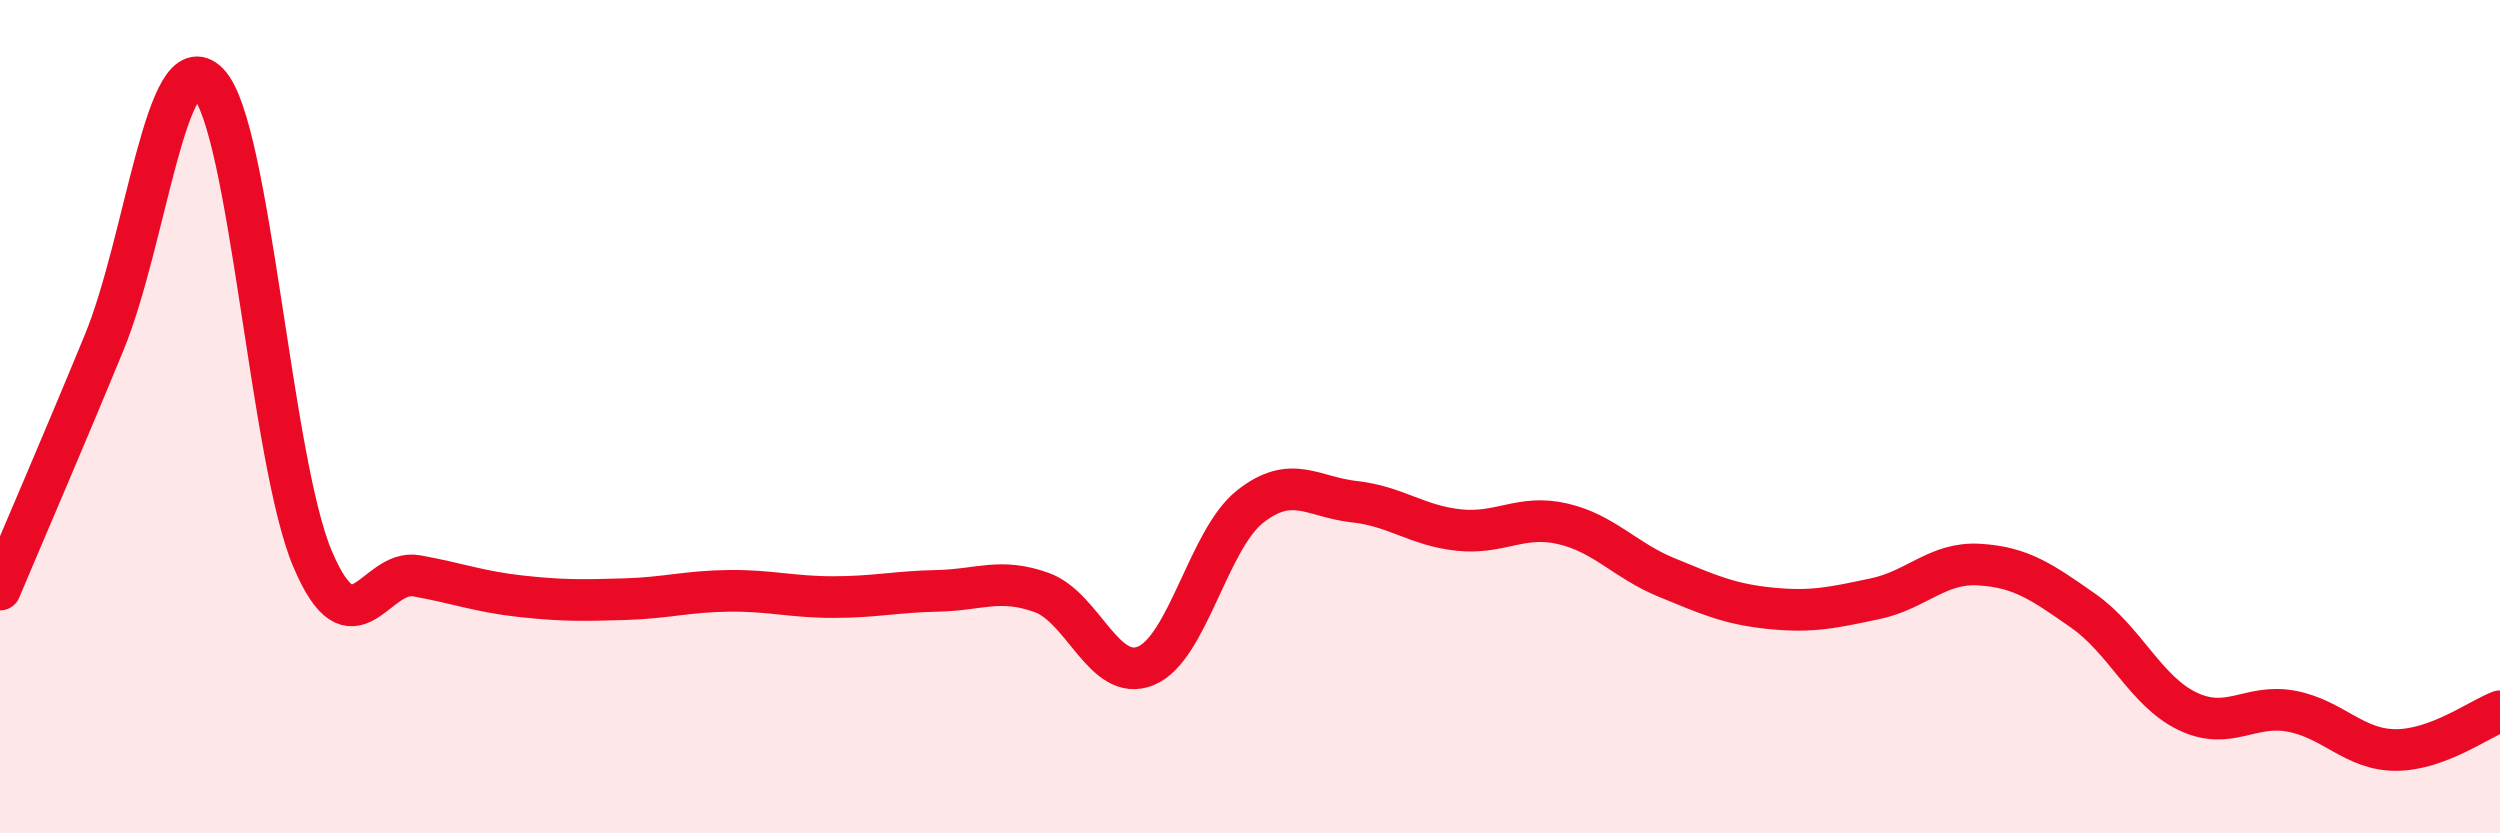
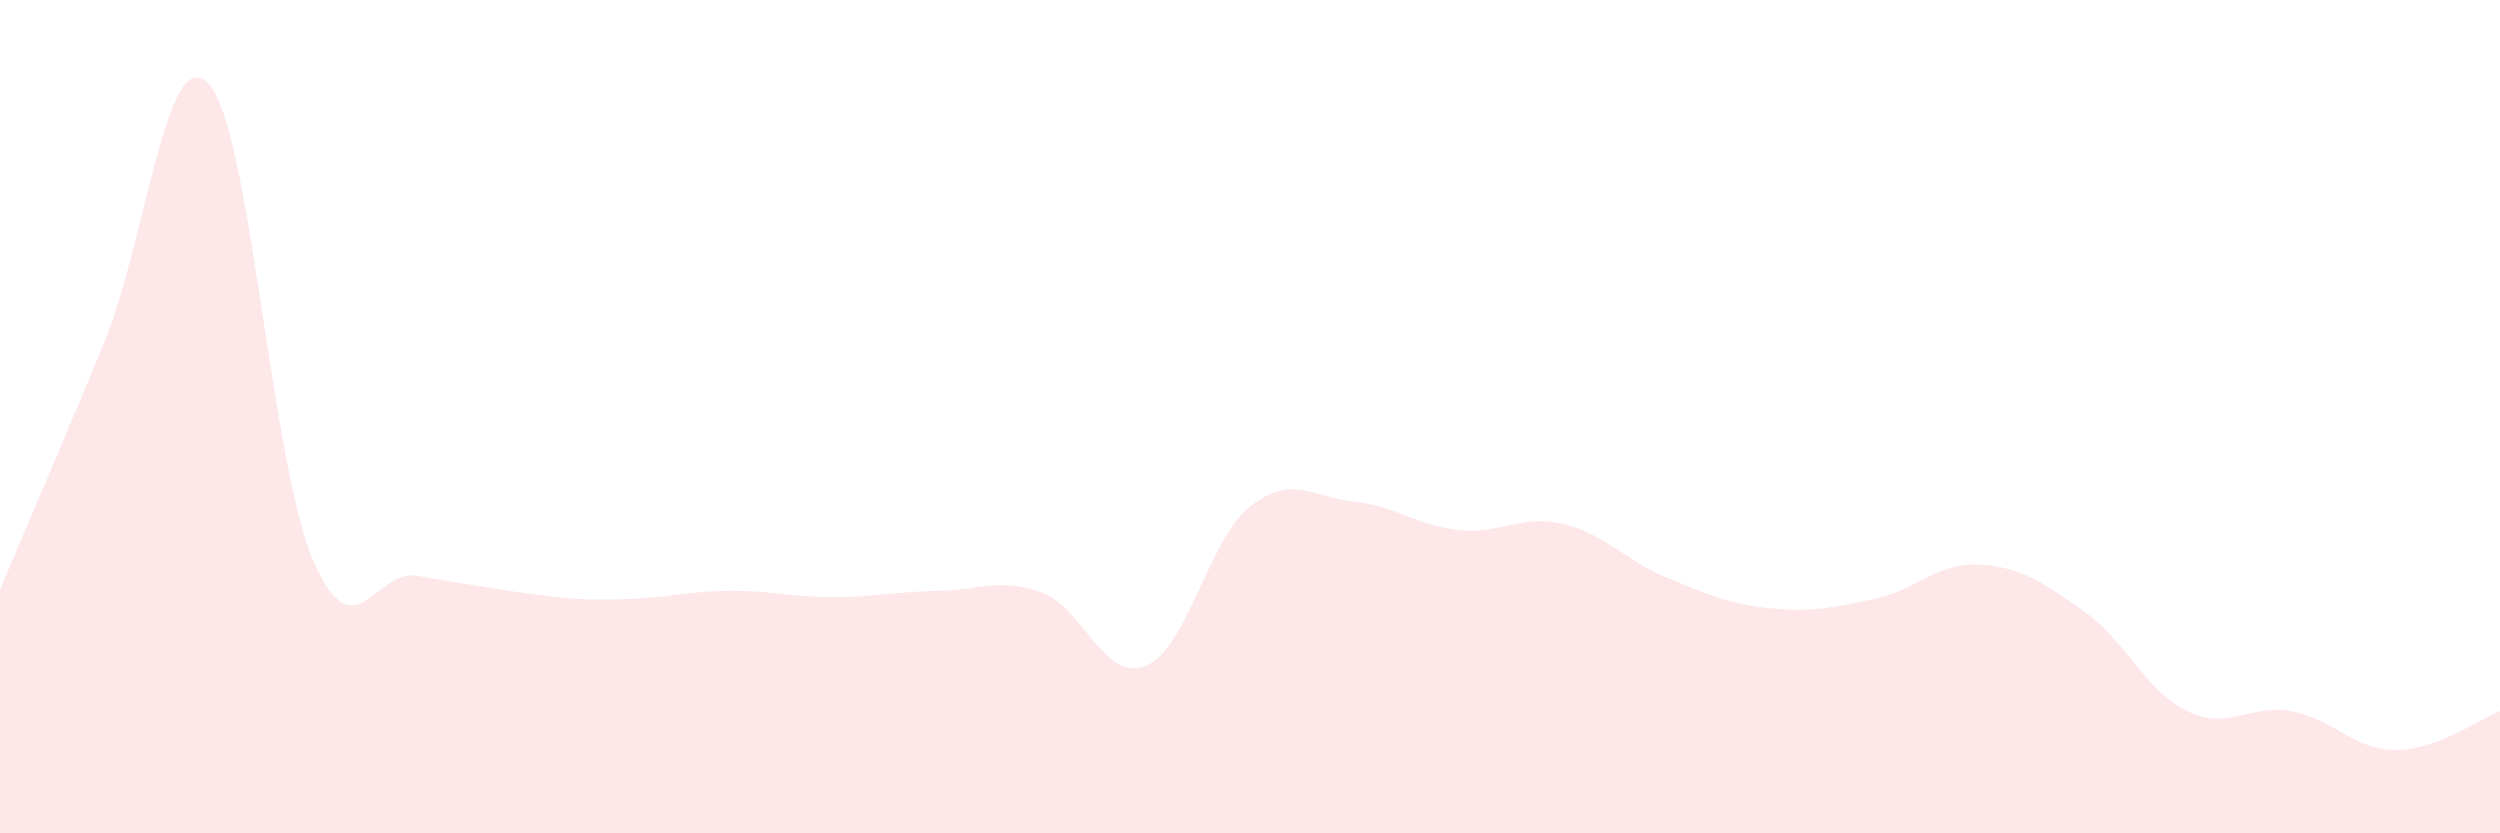
<svg xmlns="http://www.w3.org/2000/svg" width="60" height="20" viewBox="0 0 60 20">
-   <path d="M 0,14.15 C 0.5,12.96 1.5,10.65 2.5,8.22 C 3.5,5.79 4,0.96 5,2 C 6,3.04 6.5,11.05 7.5,13.41 C 8.5,15.77 9,13.64 10,13.82 C 11,14 11.5,14.2 12.5,14.31 C 13.5,14.42 14,14.41 15,14.38 C 16,14.35 16.5,14.19 17.5,14.18 C 18.5,14.17 19,14.33 20,14.33 C 21,14.33 21.5,14.2 22.5,14.18 C 23.5,14.16 24,13.86 25,14.22 C 26,14.58 26.5,16.39 27.5,15.98 C 28.5,15.57 29,12.95 30,12.16 C 31,11.37 31.5,11.93 32.5,12.04 C 33.5,12.15 34,12.61 35,12.72 C 36,12.83 36.5,12.34 37.5,12.57 C 38.5,12.8 39,13.45 40,13.86 C 41,14.27 41.5,14.5 42.5,14.6 C 43.5,14.7 44,14.58 45,14.37 C 46,14.16 46.5,13.49 47.5,13.55 C 48.5,13.61 49,13.96 50,14.66 C 51,15.36 51.5,16.59 52.5,17.07 C 53.5,17.55 54,16.88 55,17.07 C 56,17.26 56.5,18 57.5,18 C 58.5,18 59.5,17.26 60,17.07L60 20L0 20Z" fill="#EB0A25" opacity="0.1" stroke-linecap="round" stroke-linejoin="round" />
-   <path d="M 0,14.15 C 0.5,12.96 1.5,10.65 2.5,8.22 C 3.5,5.79 4,0.96 5,2 C 6,3.04 6.5,11.05 7.5,13.41 C 8.5,15.77 9,13.64 10,13.82 C 11,14 11.5,14.2 12.5,14.31 C 13.5,14.42 14,14.41 15,14.38 C 16,14.35 16.5,14.19 17.5,14.18 C 18.5,14.17 19,14.33 20,14.33 C 21,14.33 21.5,14.2 22.5,14.18 C 23.5,14.16 24,13.86 25,14.22 C 26,14.58 26.5,16.39 27.5,15.98 C 28.5,15.57 29,12.95 30,12.16 C 31,11.37 31.5,11.93 32.5,12.04 C 33.5,12.15 34,12.61 35,12.72 C 36,12.83 36.5,12.34 37.5,12.57 C 38.5,12.8 39,13.45 40,13.86 C 41,14.27 41.5,14.5 42.5,14.6 C 43.5,14.7 44,14.58 45,14.37 C 46,14.16 46.5,13.49 47.5,13.55 C 48.5,13.61 49,13.96 50,14.66 C 51,15.36 51.5,16.59 52.5,17.07 C 53.5,17.55 54,16.88 55,17.07 C 56,17.26 56.5,18 57.5,18 C 58.5,18 59.5,17.26 60,17.07" stroke="#EB0A25" stroke-width="1" fill="none" stroke-linecap="round" stroke-linejoin="round" />
+   <path d="M 0,14.15 C 0.5,12.96 1.5,10.65 2.5,8.22 C 3.5,5.79 4,0.96 5,2 C 6,3.04 6.5,11.05 7.5,13.41 C 8.5,15.77 9,13.64 10,13.82 C 13.5,14.42 14,14.41 15,14.38 C 16,14.35 16.5,14.19 17.5,14.18 C 18.5,14.17 19,14.33 20,14.33 C 21,14.33 21.5,14.2 22.5,14.18 C 23.5,14.16 24,13.86 25,14.22 C 26,14.58 26.5,16.39 27.5,15.98 C 28.5,15.57 29,12.95 30,12.16 C 31,11.37 31.5,11.93 32.5,12.04 C 33.5,12.15 34,12.61 35,12.72 C 36,12.83 36.5,12.34 37.5,12.57 C 38.5,12.8 39,13.45 40,13.86 C 41,14.27 41.5,14.5 42.5,14.6 C 43.5,14.7 44,14.58 45,14.37 C 46,14.16 46.5,13.49 47.5,13.55 C 48.5,13.61 49,13.96 50,14.66 C 51,15.36 51.5,16.59 52.5,17.07 C 53.5,17.55 54,16.88 55,17.07 C 56,17.26 56.5,18 57.5,18 C 58.5,18 59.5,17.26 60,17.07L60 20L0 20Z" fill="#EB0A25" opacity="0.1" stroke-linecap="round" stroke-linejoin="round" />
</svg>